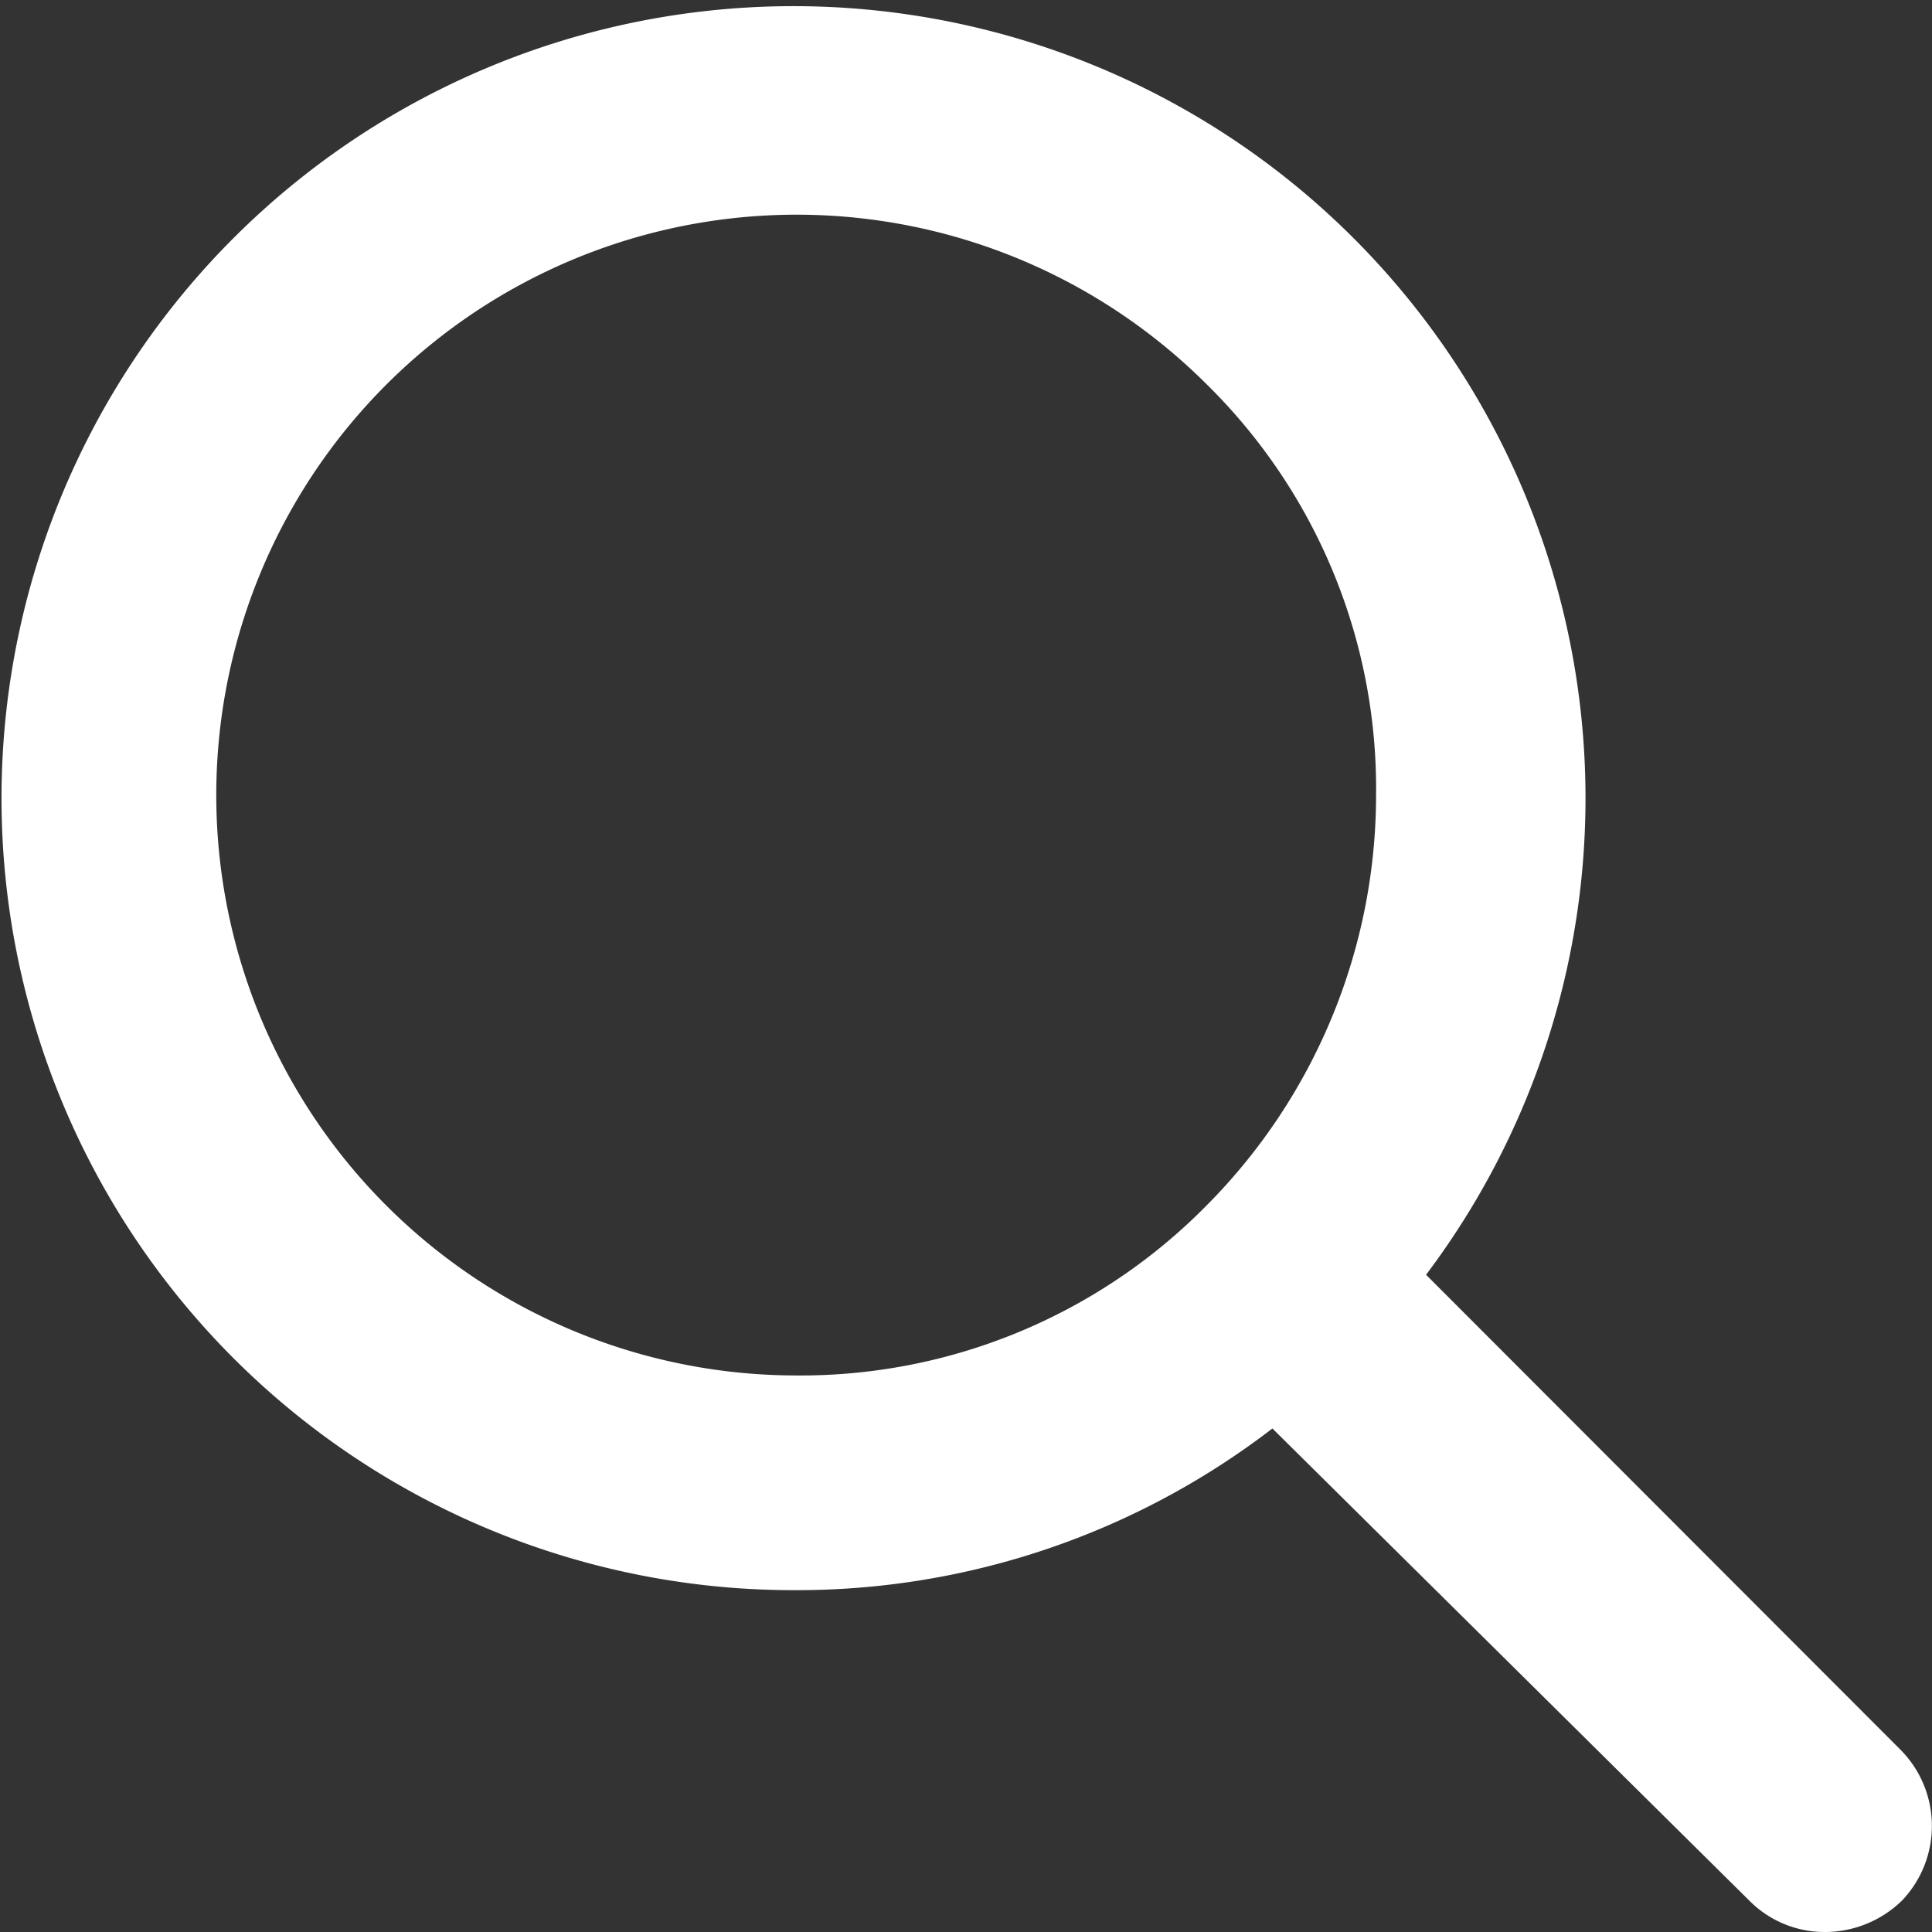
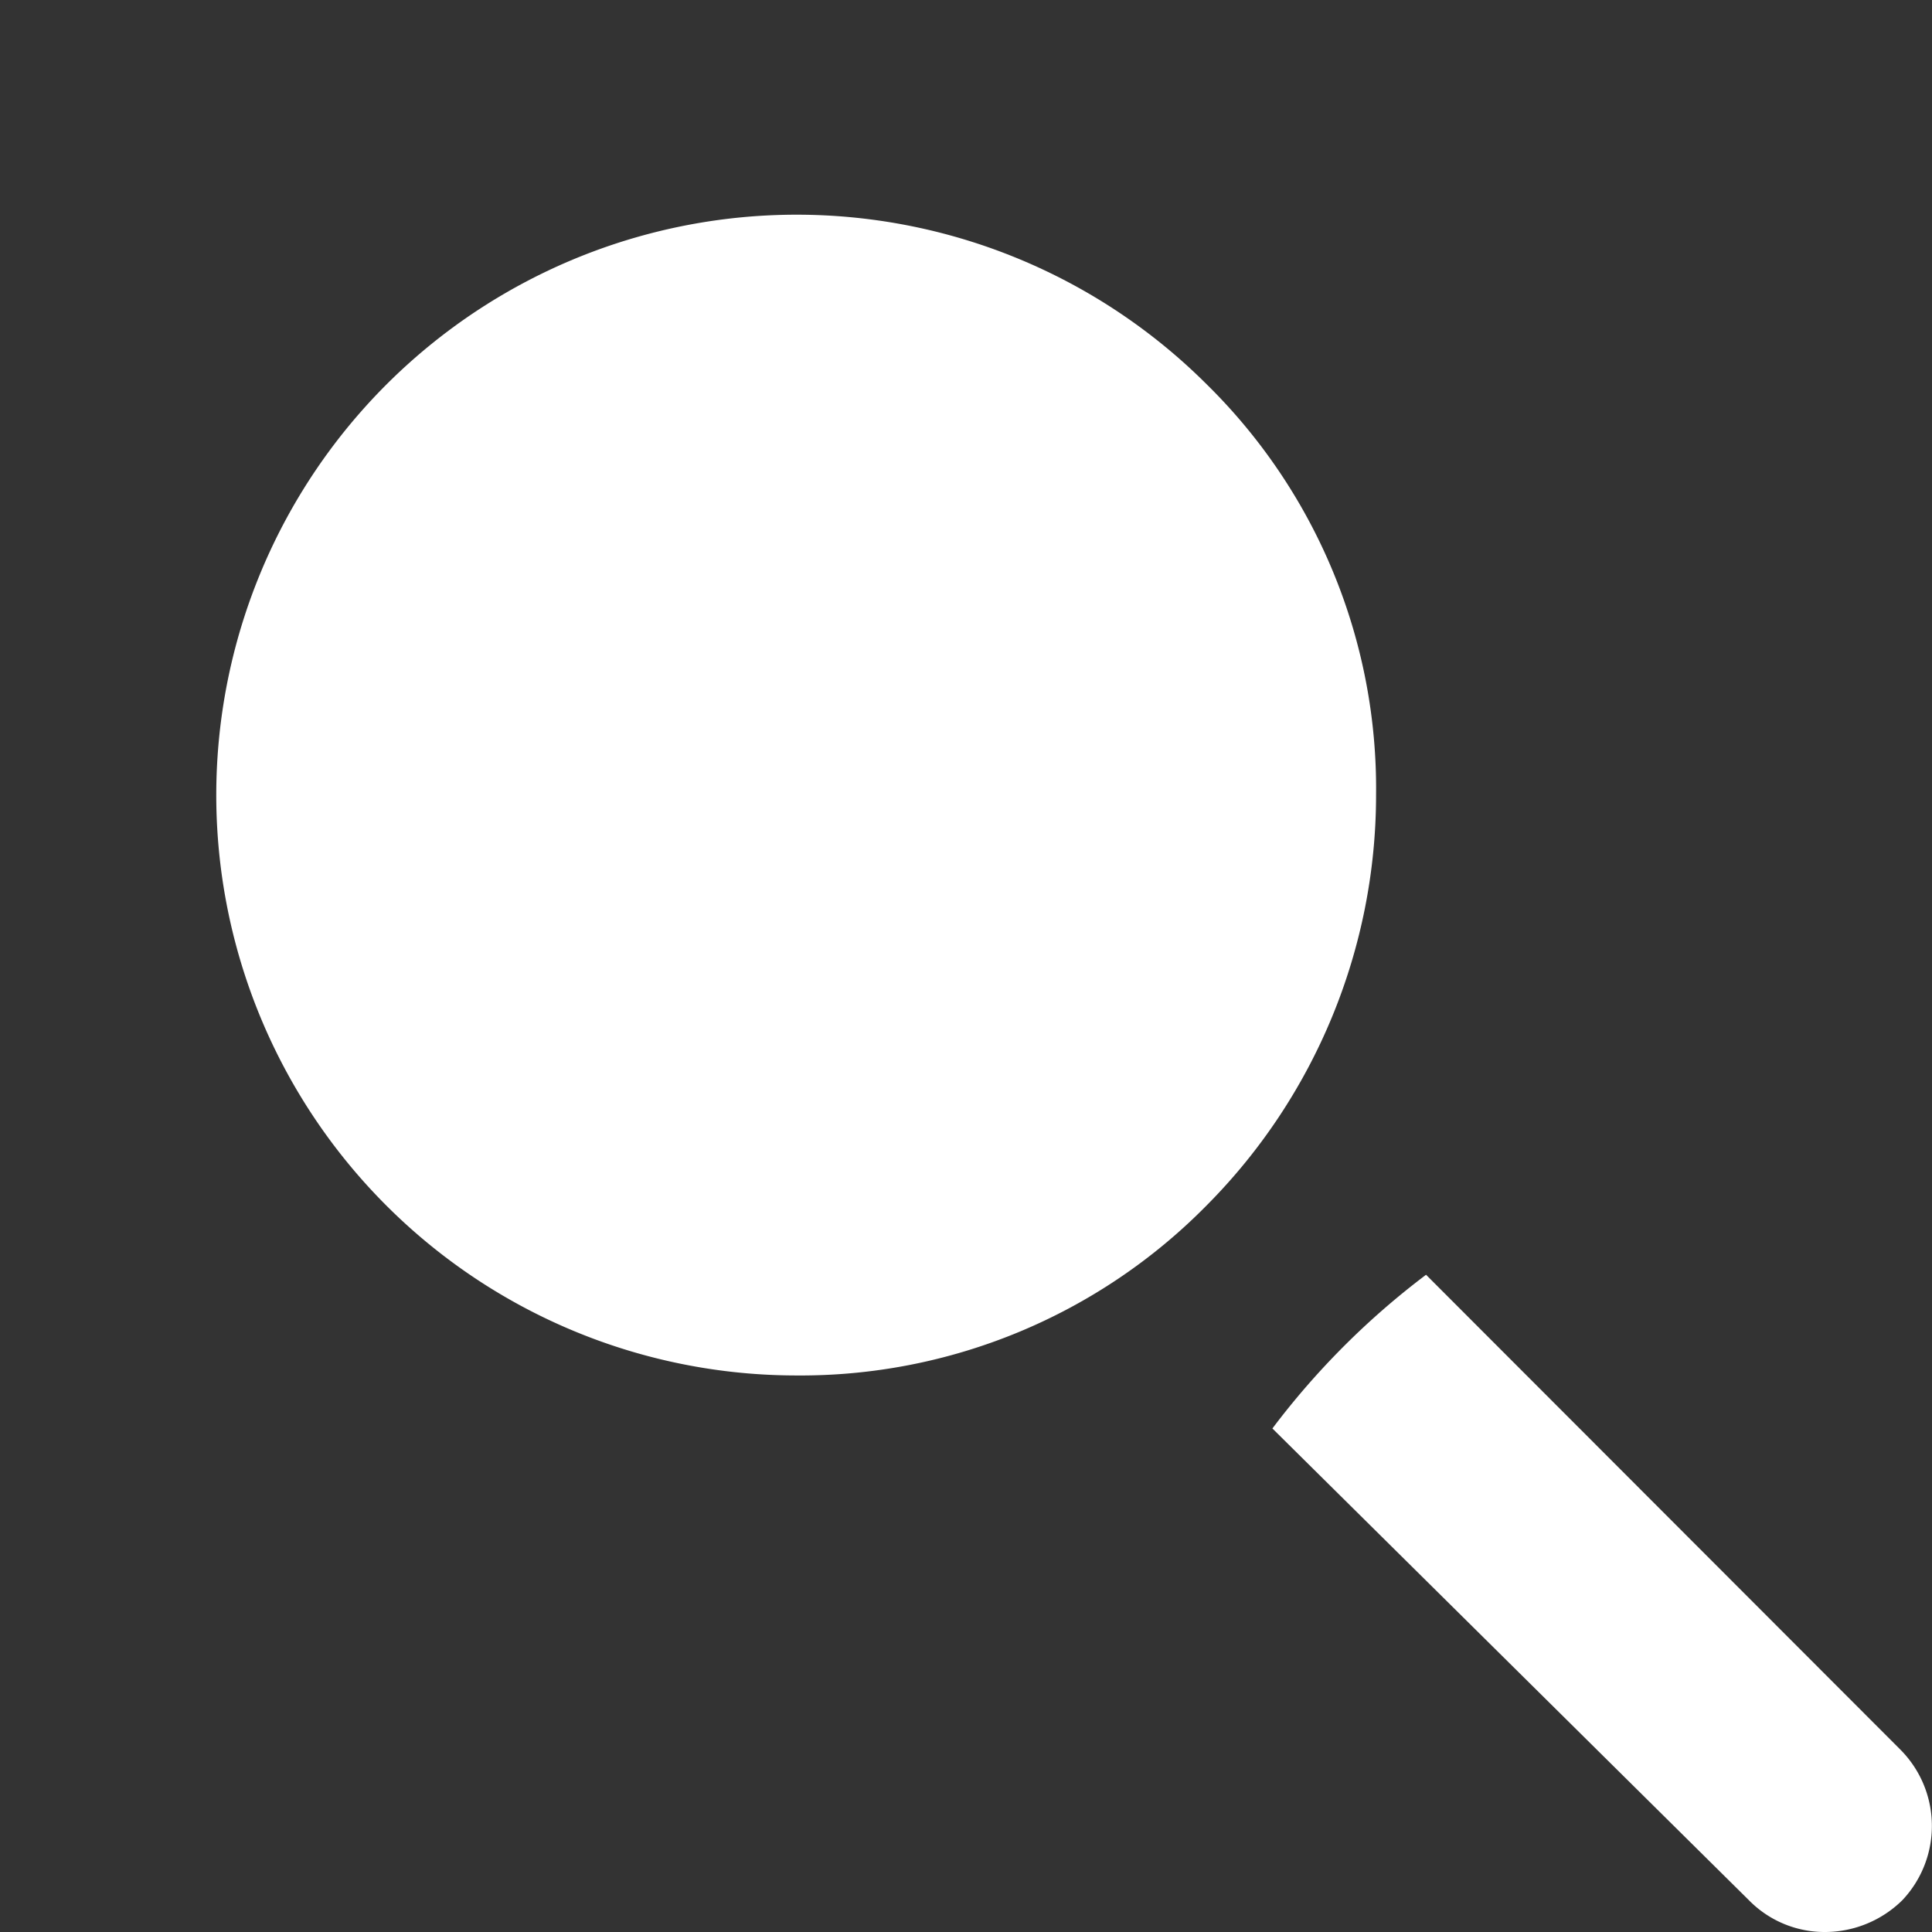
<svg xmlns="http://www.w3.org/2000/svg" width="32" height="32" viewBox="0 0 32 32">
  <rect x="0" y="0" width="32" height="32" fill="#333333" stroke="none" />
-   <path id="prefix__noun_Search_875351" fill="#fff" d="M46.693 44.271l-7.848-7.857a13.118 13.118 0 1 0-10.478 5.224A12.921 12.921 0 0 0 36.3 38.96l7.892 7.813a1.755 1.755 0 0 0 1.271.527 1.829 1.829 0 0 0 1.271-.527 1.791 1.791 0 0 0-.041-2.502zm-18.282-6.189a9.613 9.613 0 1 1 6.8-16.417 9.387 9.387 0 0 1 2.806 6.8 9.642 9.642 0 0 1-2.806 6.8 9.437 9.437 0 0 1-6.8 2.817z" transform="translate(-15.225 -15.3)" />
+   <path id="prefix__noun_Search_875351" fill="#fff" d="M46.693 44.271l-7.848-7.857A12.921 12.921 0 0 0 36.3 38.96l7.892 7.813a1.755 1.755 0 0 0 1.271.527 1.829 1.829 0 0 0 1.271-.527 1.791 1.791 0 0 0-.041-2.502zm-18.282-6.189a9.613 9.613 0 1 1 6.8-16.417 9.387 9.387 0 0 1 2.806 6.8 9.642 9.642 0 0 1-2.806 6.8 9.437 9.437 0 0 1-6.8 2.817z" transform="translate(-15.225 -15.3)" />
</svg>